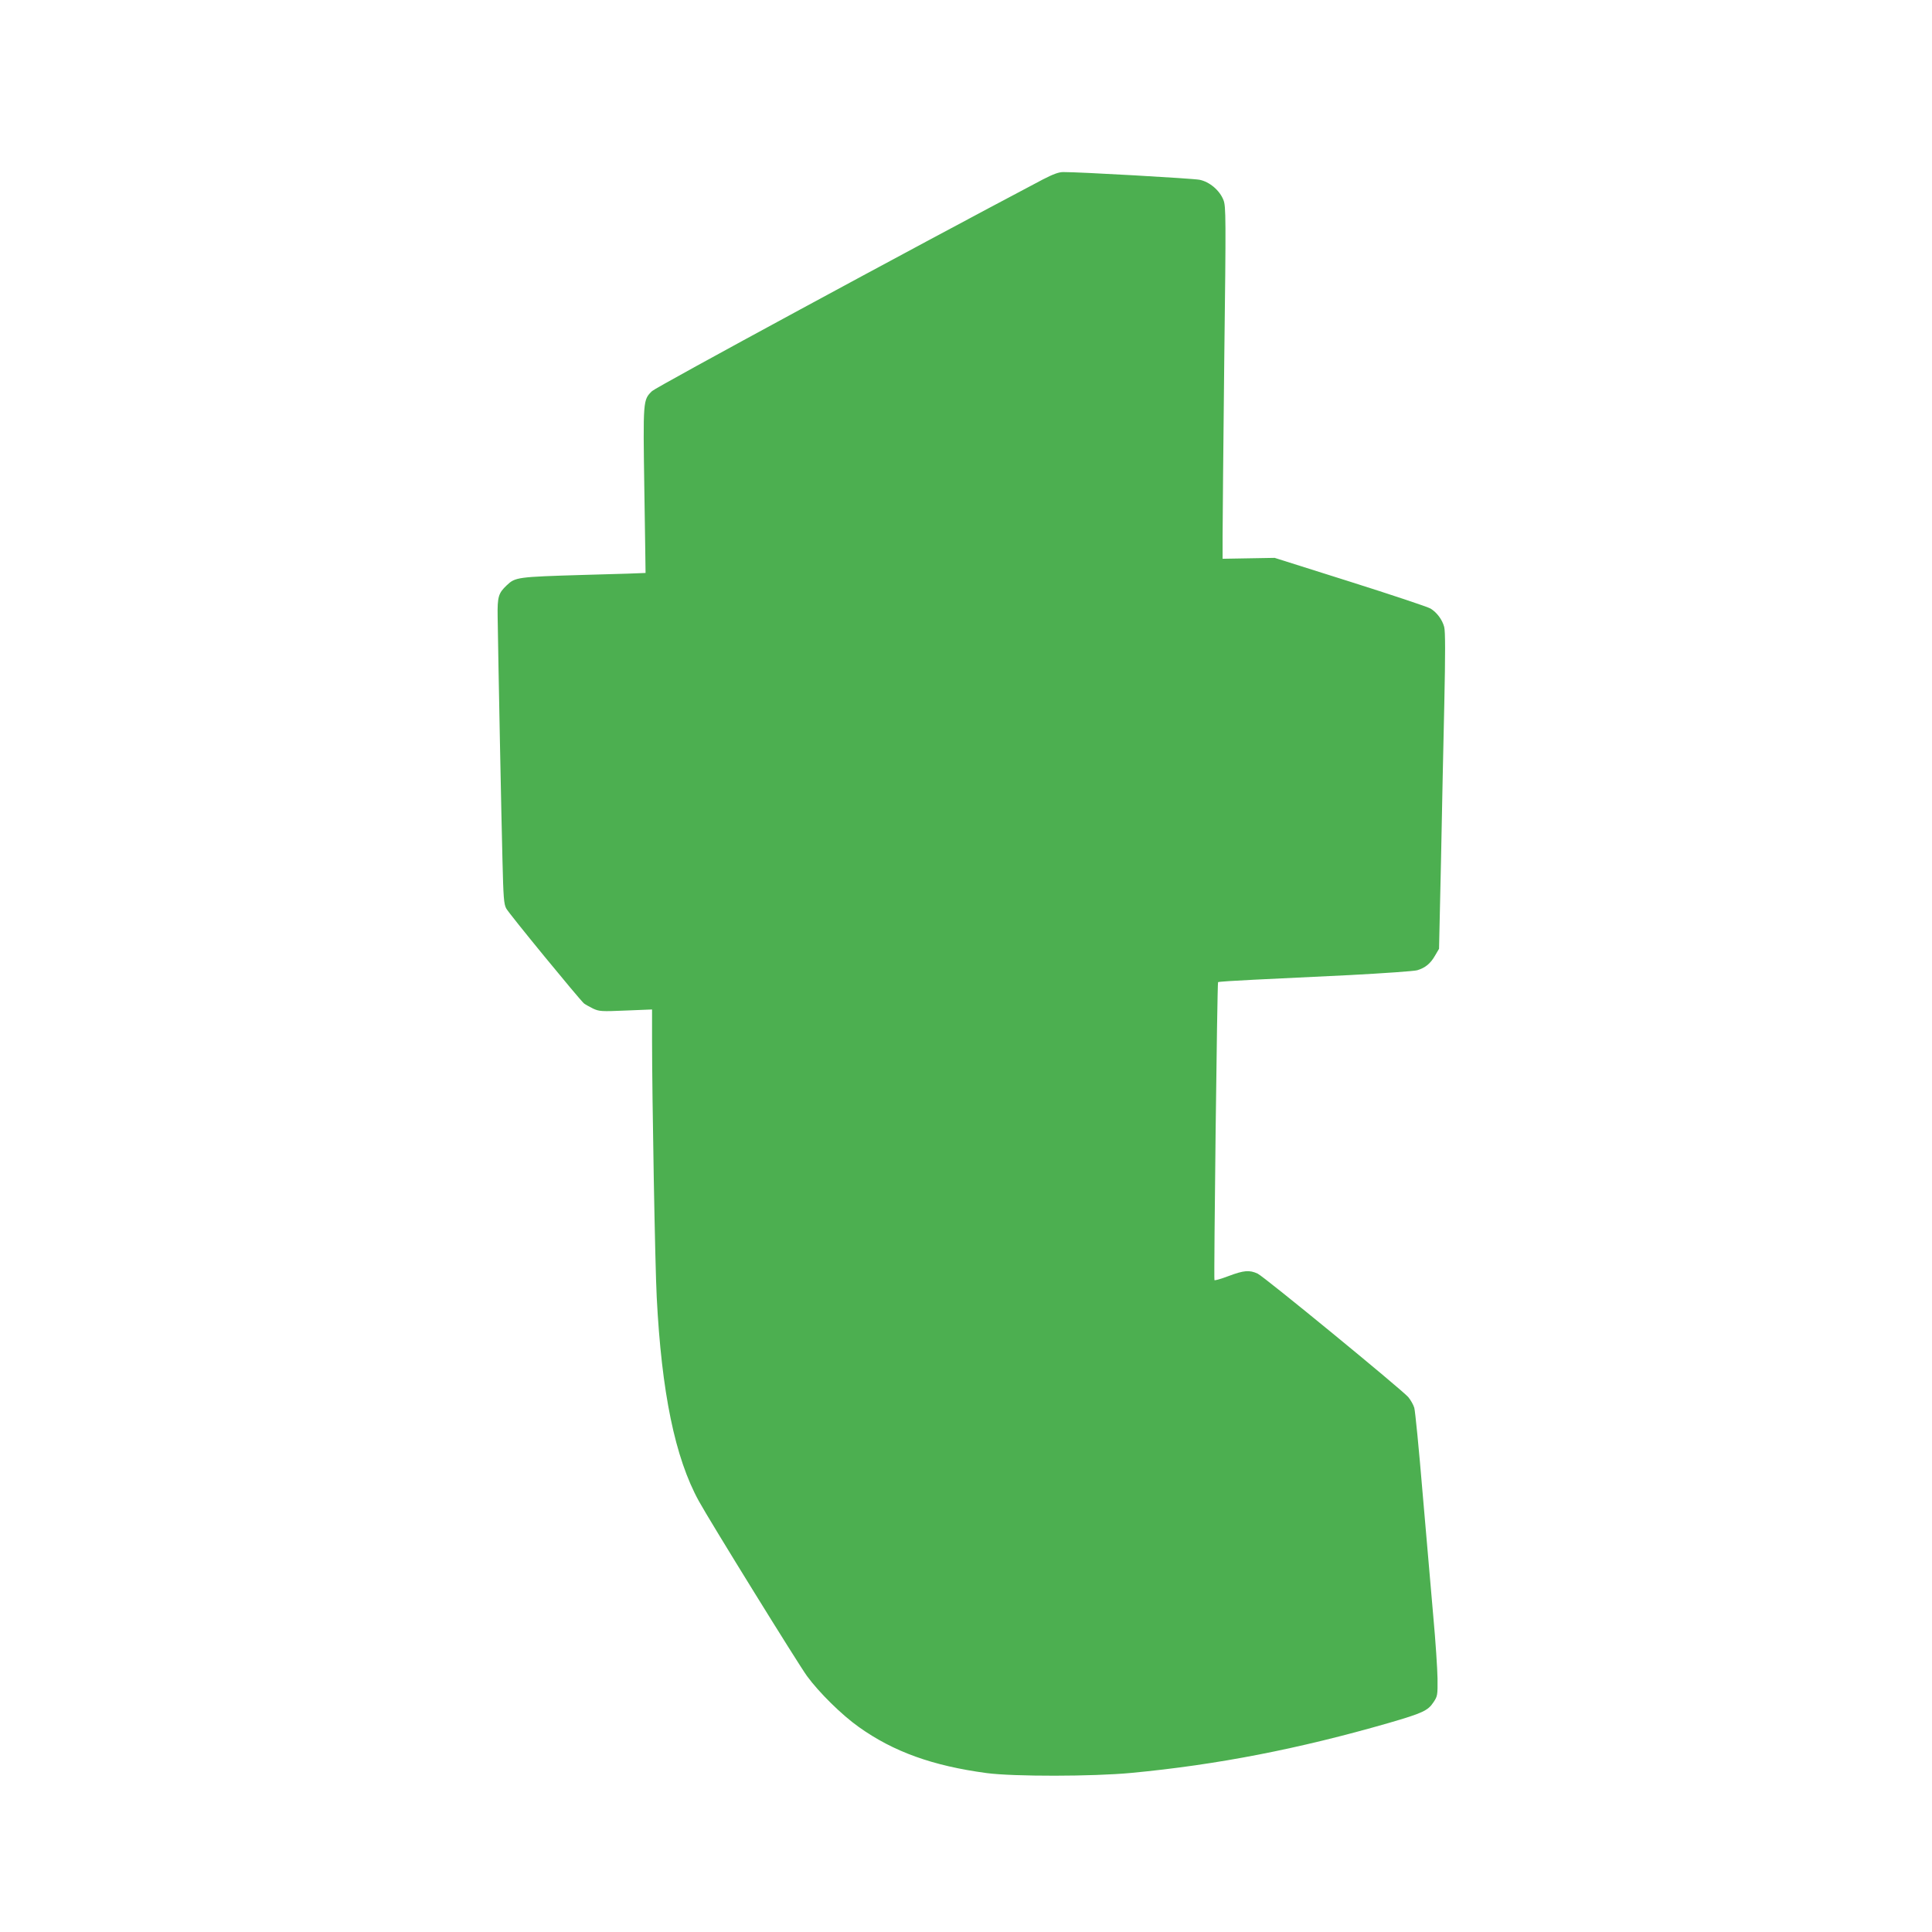
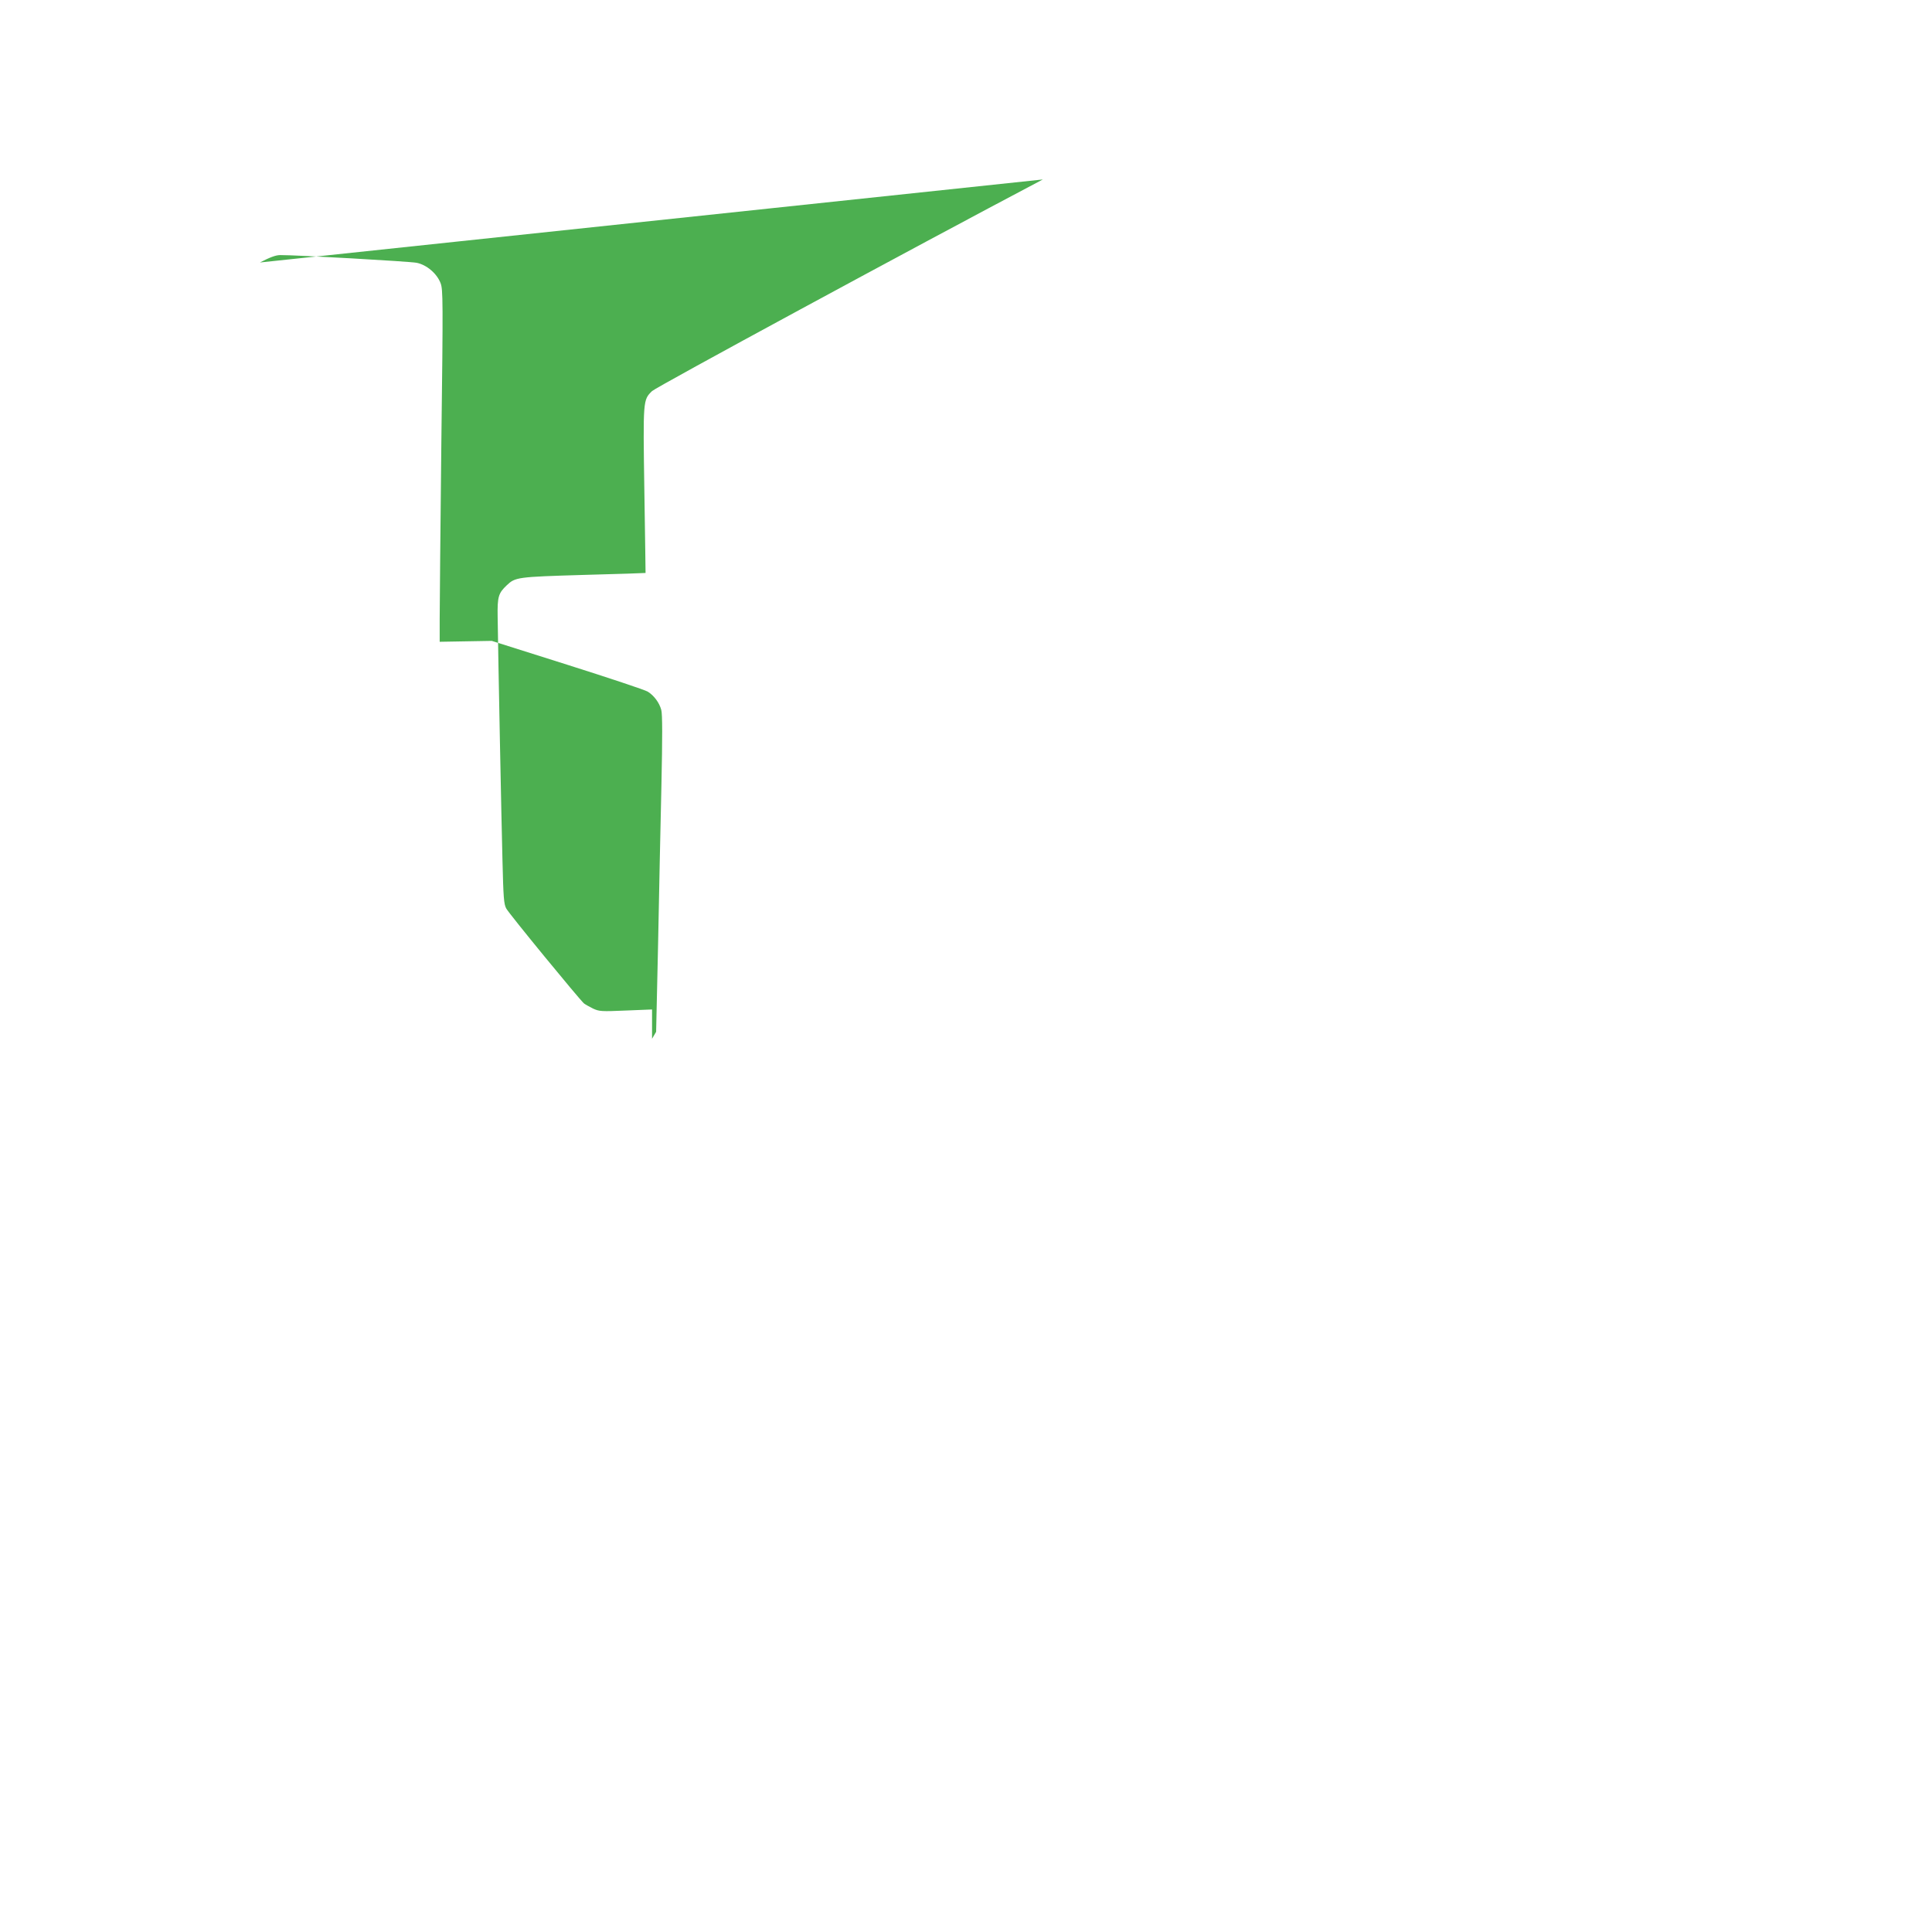
<svg xmlns="http://www.w3.org/2000/svg" version="1.0" width="1280pt" height="1280pt" viewBox="0 0 1280 1280" preserveAspectRatio="xMidYMid meet">
  <g transform="translate(0,1280) scale(0.1,-0.1)" fill="#4caf50" stroke="none">
-     <path d="M6909 11611 c-874 -461 -2561 -1375 -2589 -1402 -60 -59 -60 -57 -51 -659 5 -300 8 -546 8 -546 -1 -1 -186 -7 -411 -13 -440 -13 -452 -15 -509 -69 -55 -52 -62 -76 -60 -207 4 -286 25 -1354 32 -1615 6 -245 9 -290 25 -319 17 -33 485 -603 515 -629 9 -7 36 -22 60 -34 41 -19 55 -20 218 -13 l173 7 0 -194 c0 -386 20 -1507 31 -1713 32 -629 121 -1063 279 -1350 71 -130 658 -1079 717 -1160 80 -109 230 -257 343 -337 230 -164 489 -257 846 -305 180 -24 706 -23 959 1 571 54 1109 159 1706 331 224 65 260 82 296 137 27 40 28 47 27 157 -1 64 -13 249 -28 411 -14 162 -46 531 -71 820 -24 289 -49 542 -55 563 -6 20 -24 52 -40 71 -47 53 -956 799 -998 818 -54 25 -91 22 -192 -16 -50 -19 -92 -31 -94 -27 -5 10 18 1969 24 1974 3 3 109 10 235 16 127 6 415 20 640 31 226 12 426 26 445 32 53 16 87 44 117 96 l27 46 13 581 c6 319 16 790 22 1047 7 322 7 478 -1 505 -13 48 -48 95 -90 121 -18 11 -258 91 -533 178 l-500 158 -172 -3 -173 -3 0 149 c0 81 5 606 11 1165 12 958 11 1019 -5 1062 -25 65 -93 122 -159 135 -47 9 -802 52 -903 51 -30 0 -67 -14 -135 -49z" />
+     <path d="M6909 11611 c-874 -461 -2561 -1375 -2589 -1402 -60 -59 -60 -57 -51 -659 5 -300 8 -546 8 -546 -1 -1 -186 -7 -411 -13 -440 -13 -452 -15 -509 -69 -55 -52 -62 -76 -60 -207 4 -286 25 -1354 32 -1615 6 -245 9 -290 25 -319 17 -33 485 -603 515 -629 9 -7 36 -22 60 -34 41 -19 55 -20 218 -13 l173 7 0 -194 l27 46 13 581 c6 319 16 790 22 1047 7 322 7 478 -1 505 -13 48 -48 95 -90 121 -18 11 -258 91 -533 178 l-500 158 -172 -3 -173 -3 0 149 c0 81 5 606 11 1165 12 958 11 1019 -5 1062 -25 65 -93 122 -159 135 -47 9 -802 52 -903 51 -30 0 -67 -14 -135 -49z" />
  </g>
</svg>